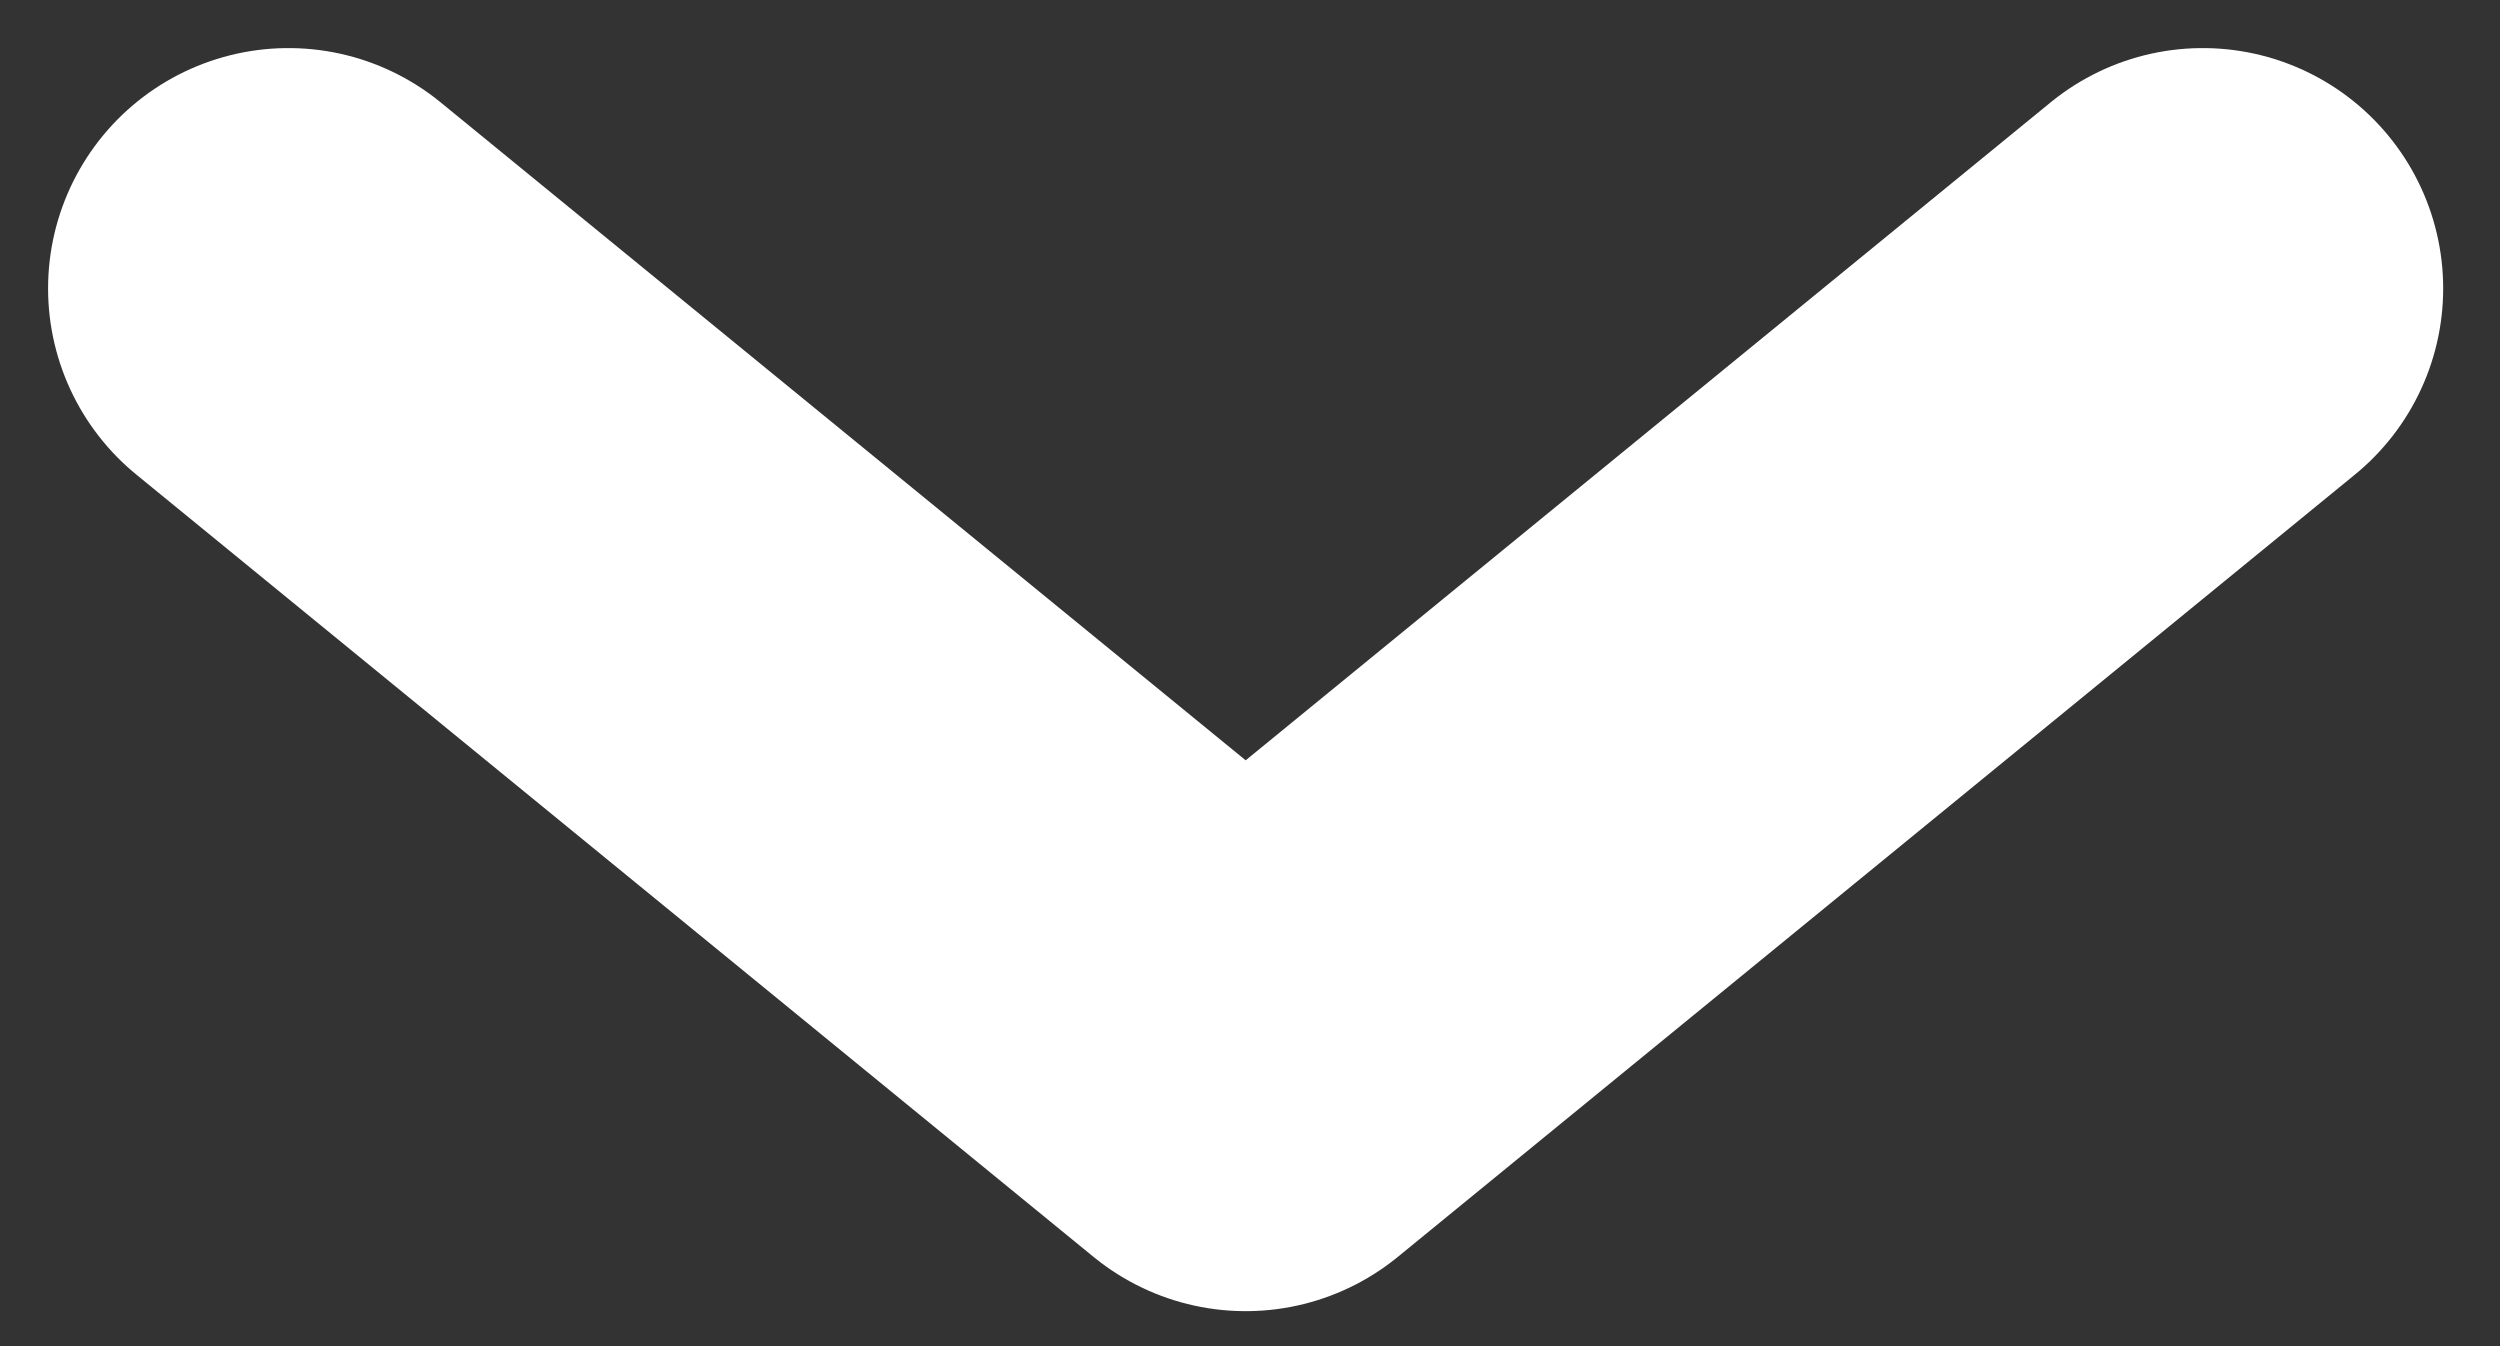
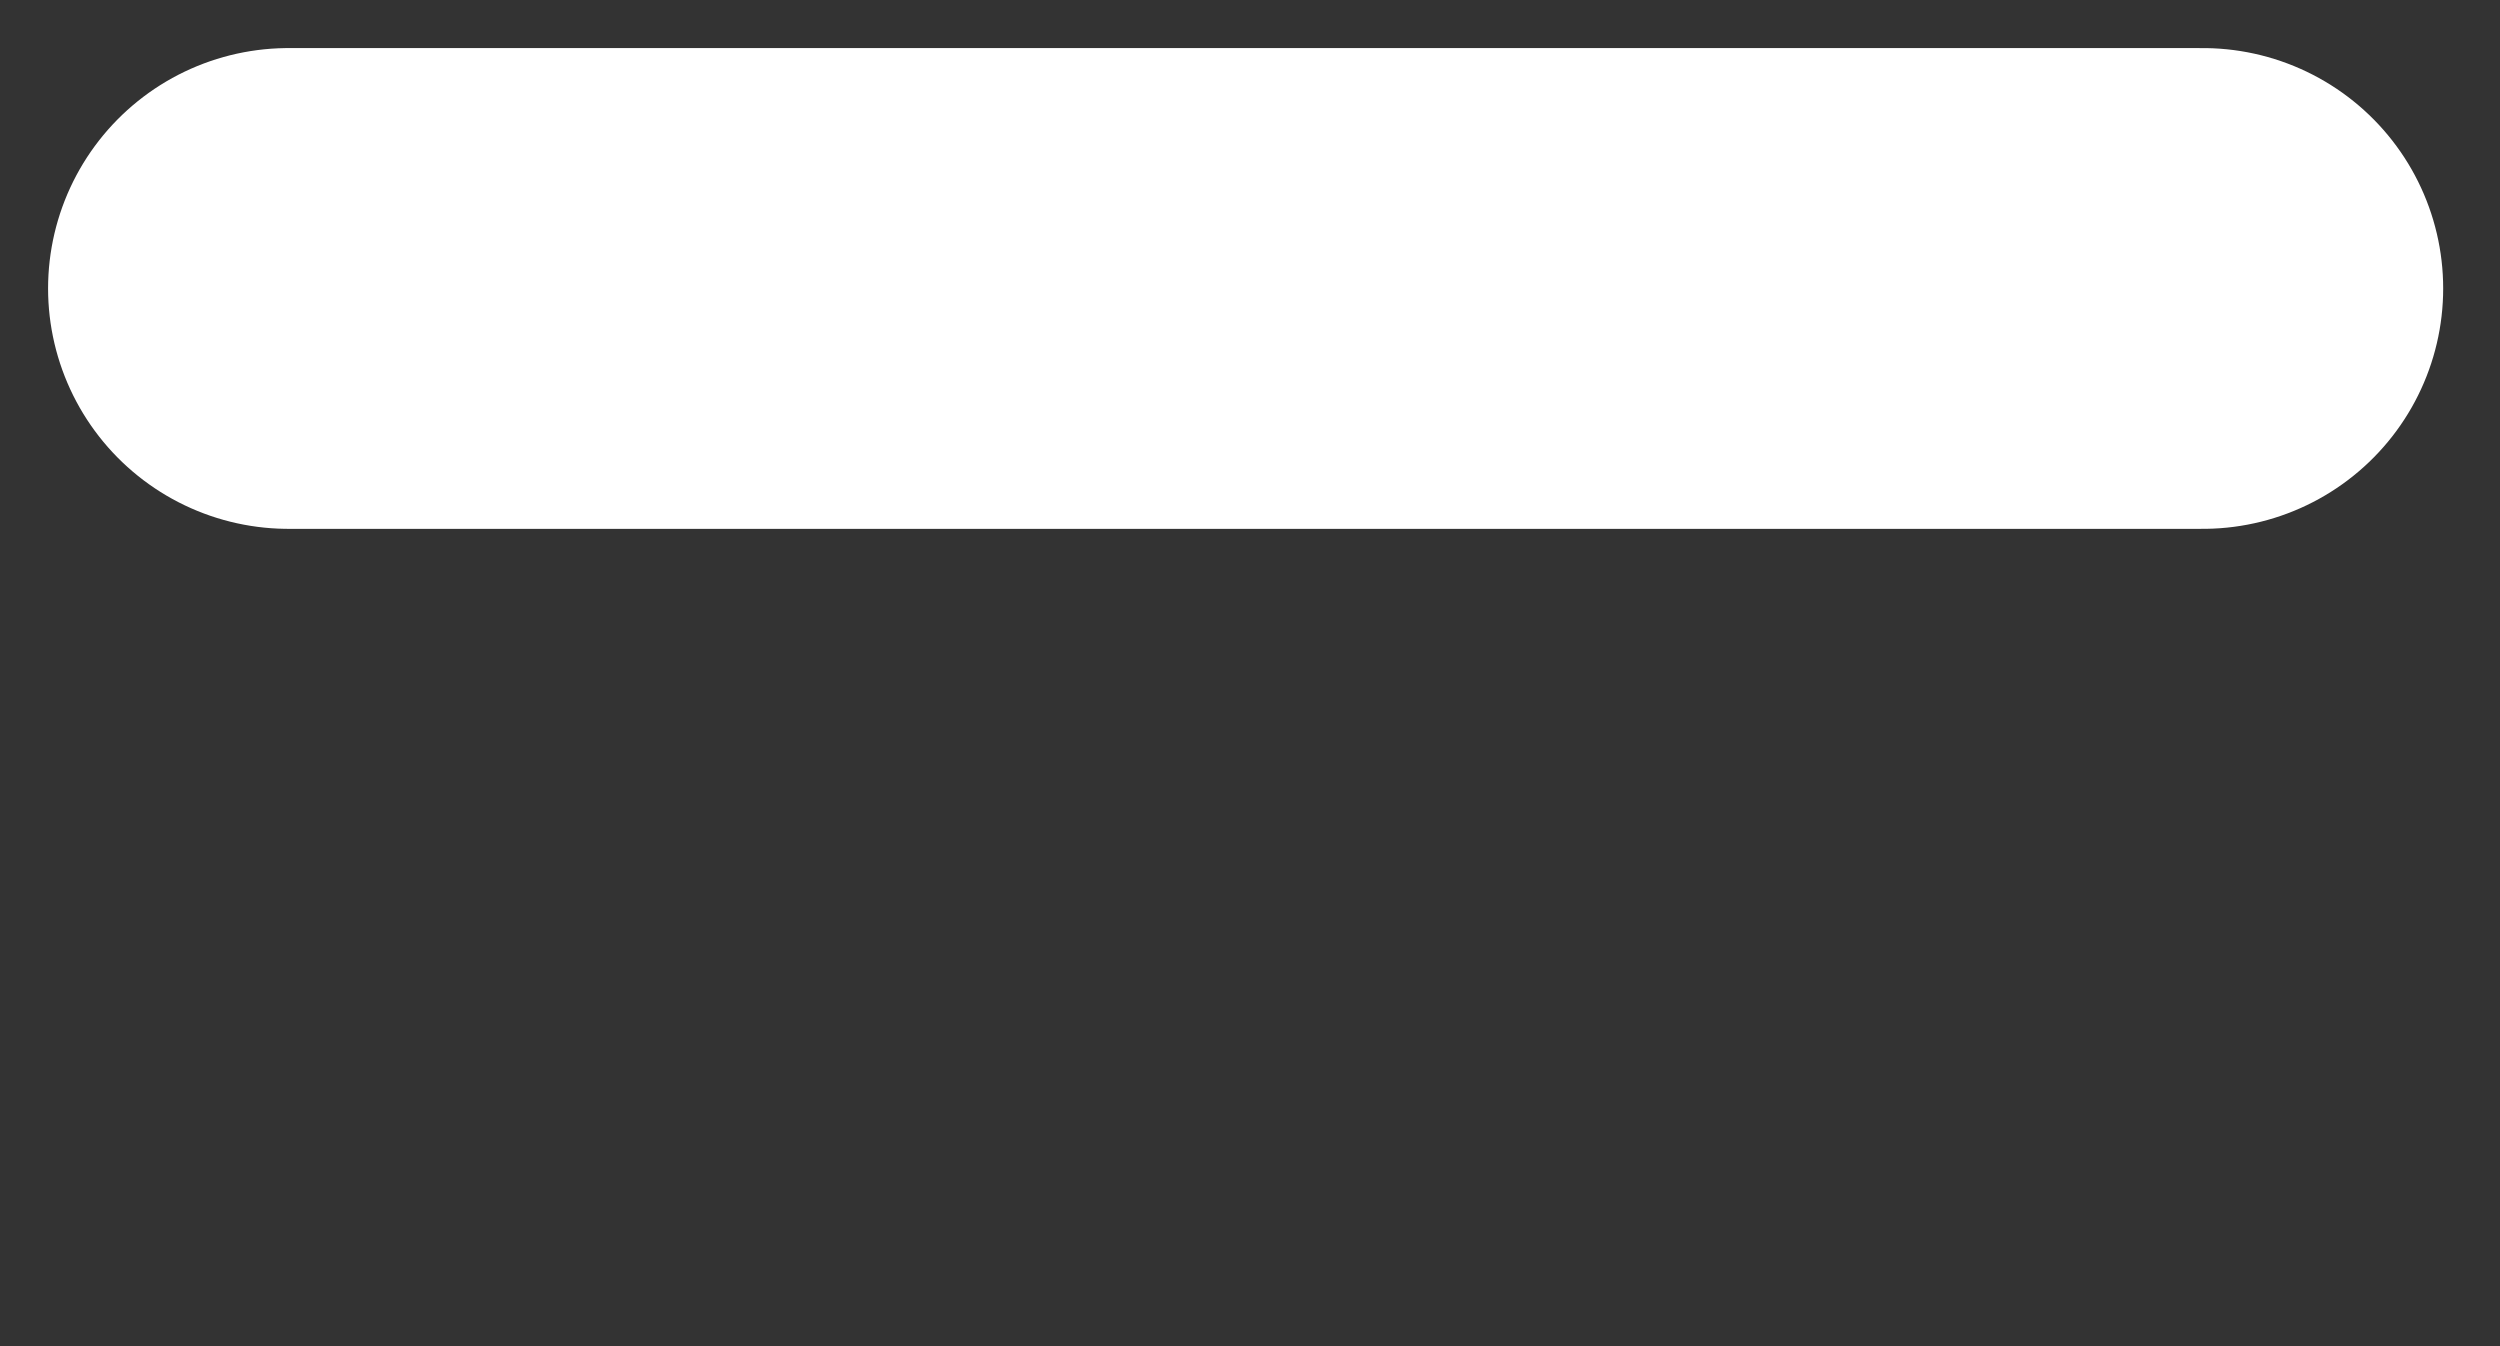
<svg xmlns="http://www.w3.org/2000/svg" width="26" height="14" viewBox="0 0 26 14" fill="none">
  <rect x="0" y="0" width="26" height="14" fill="#333333" stroke="none" />
-   <path d="M3 3L12.955 11.136L22.909 3" stroke="white" stroke-width="5" stroke-linecap="round" stroke-linejoin="round" />
+   <path d="M3 3L22.909 3" stroke="white" stroke-width="5" stroke-linecap="round" stroke-linejoin="round" />
</svg>